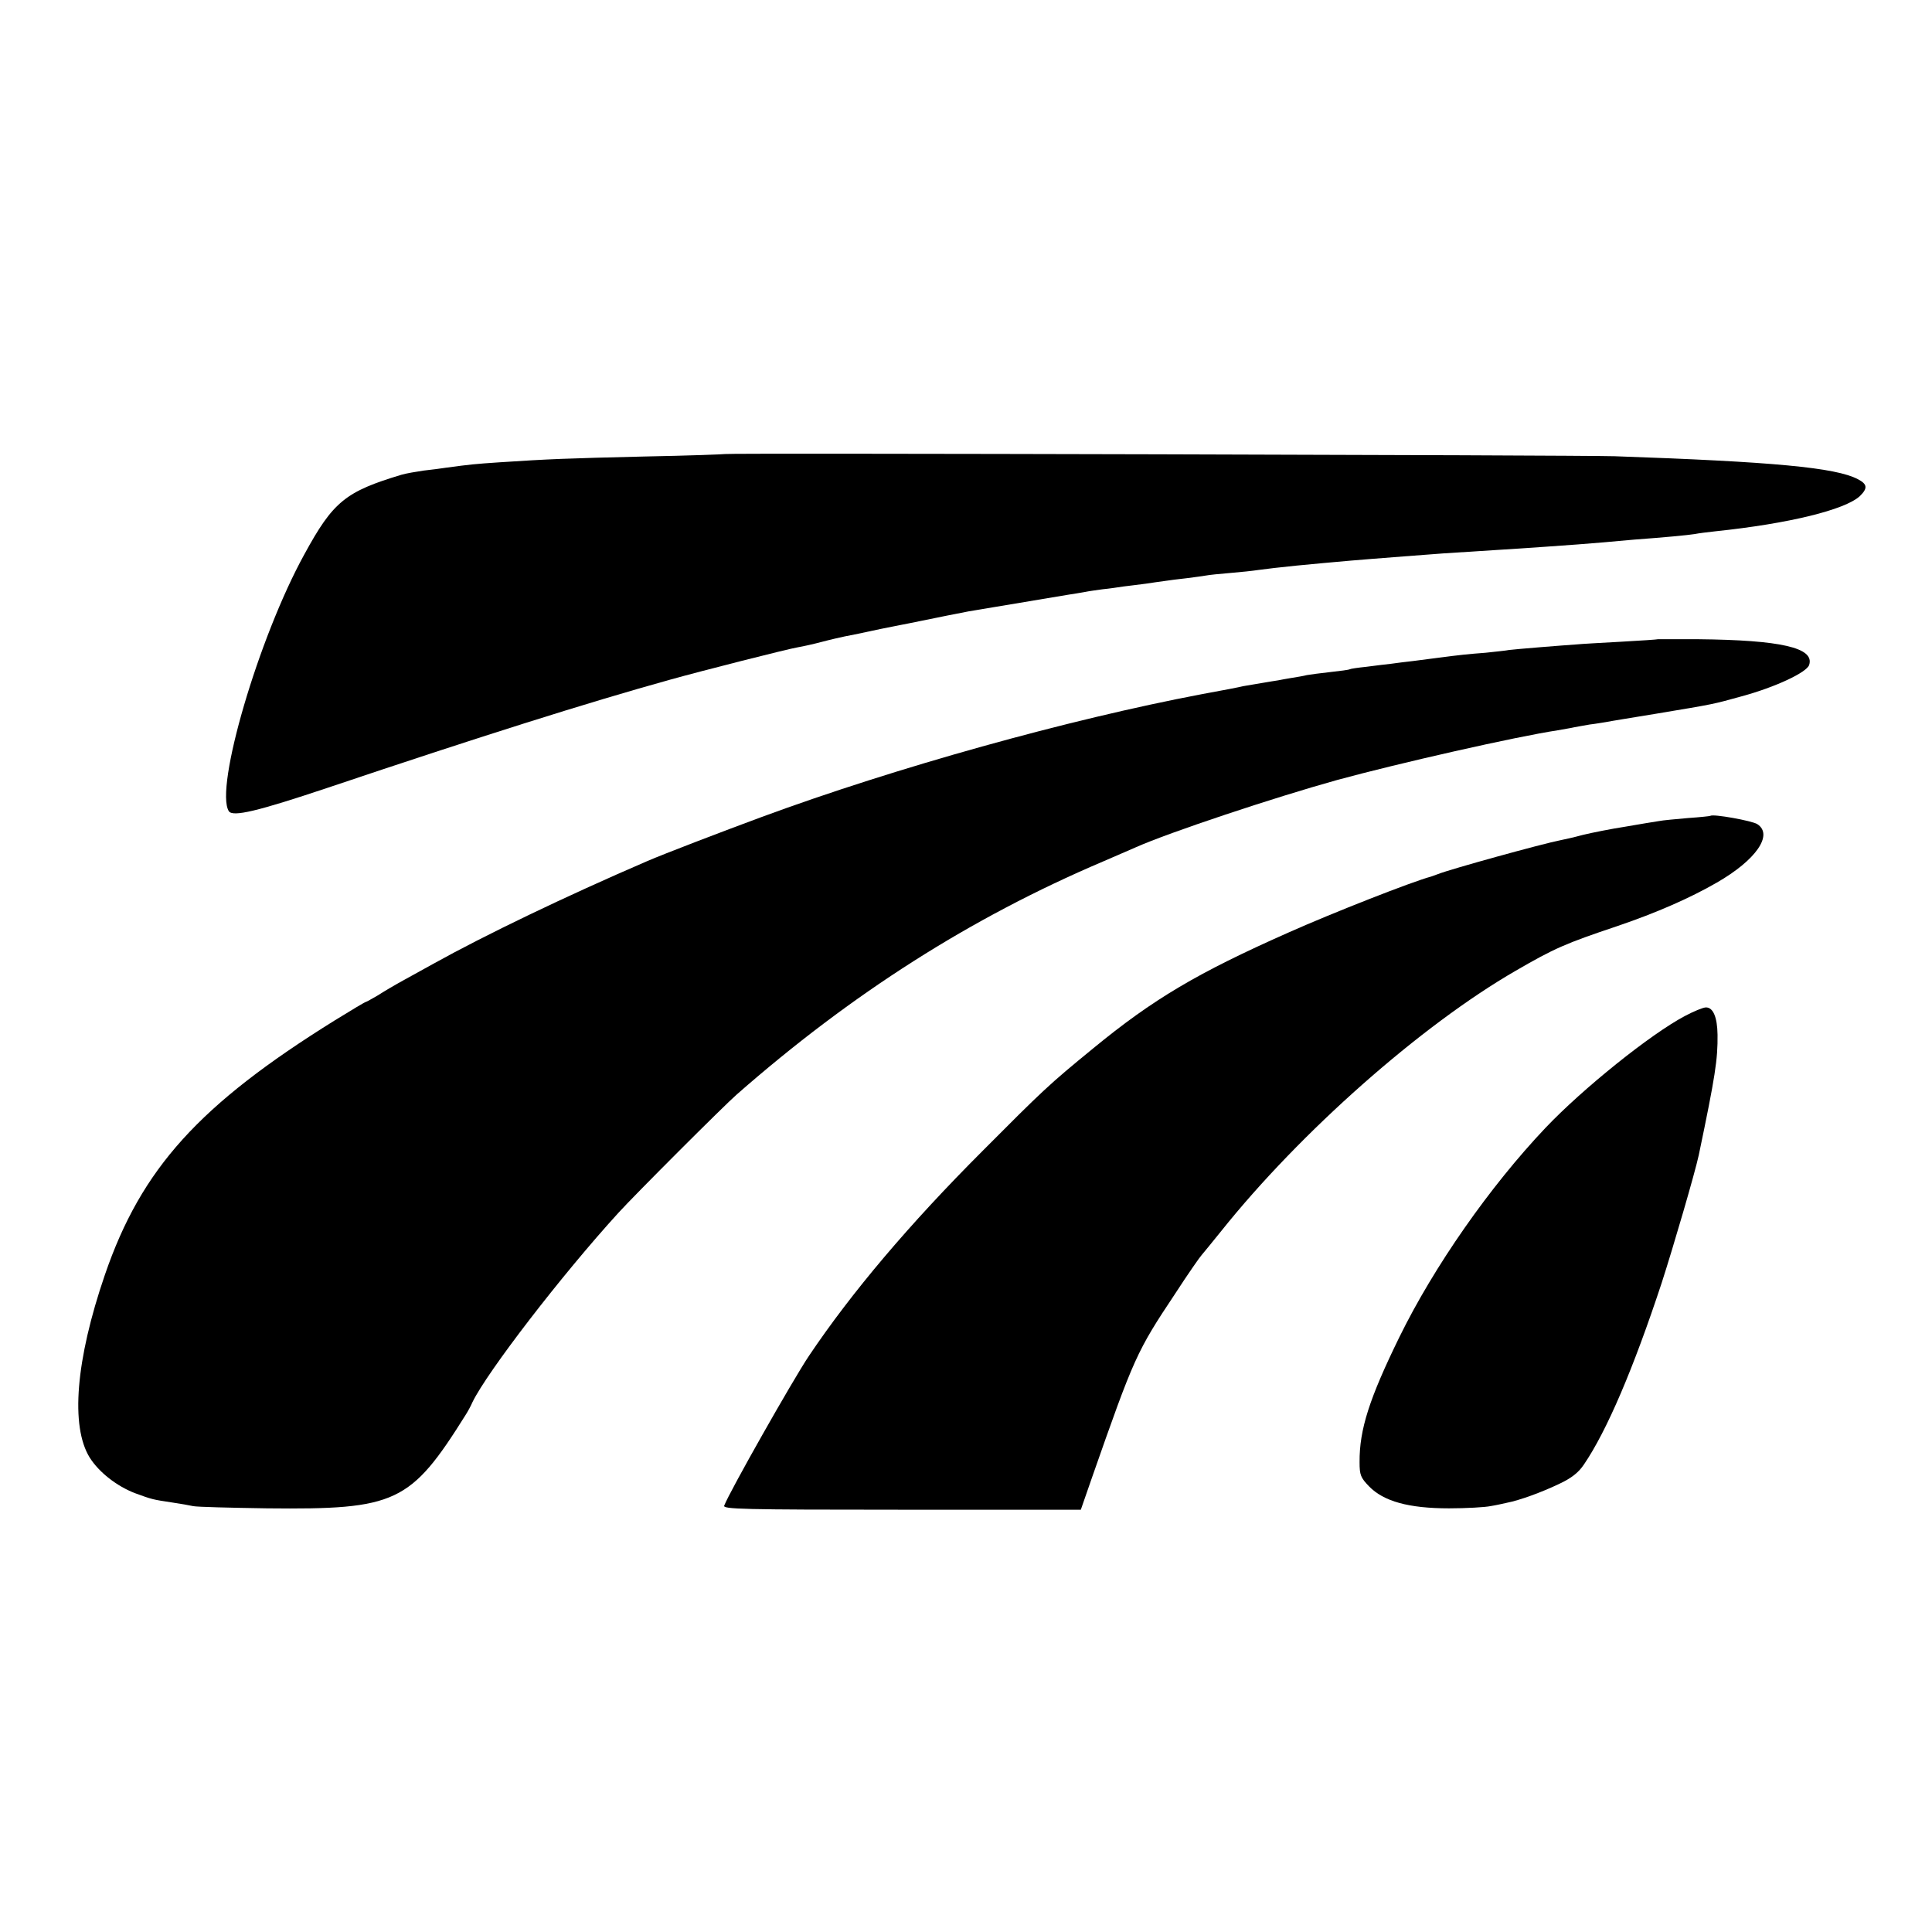
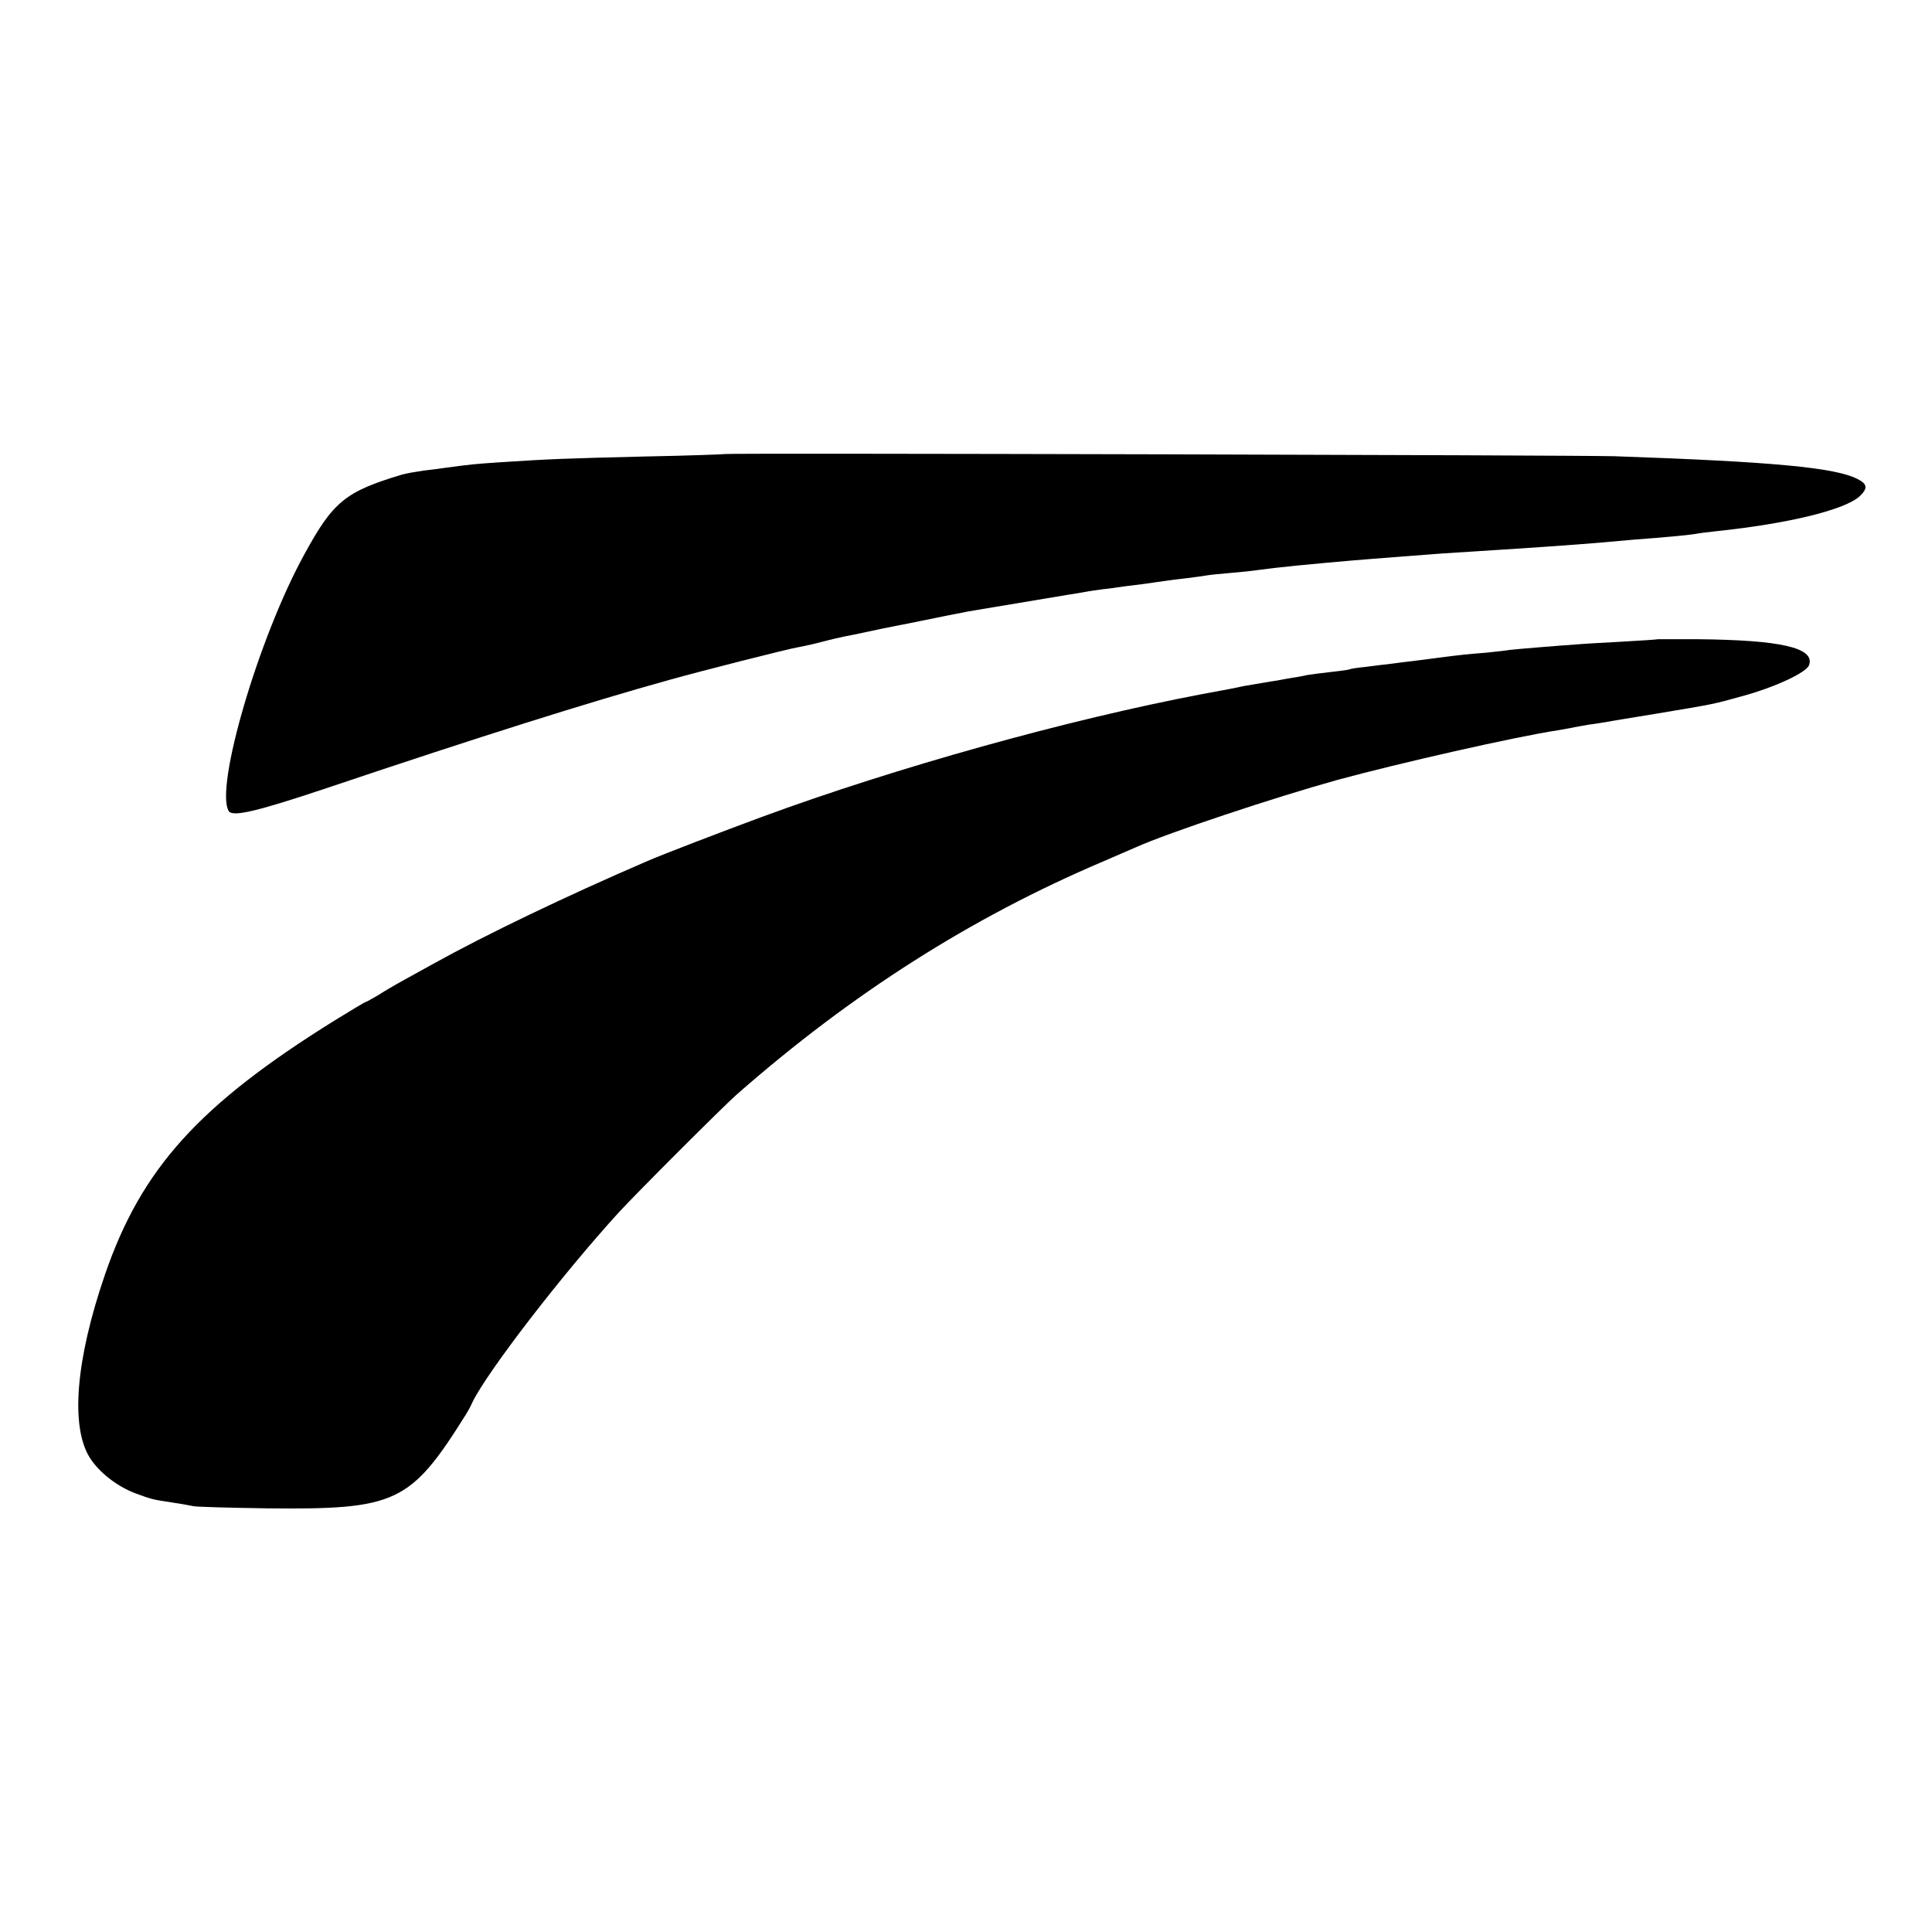
<svg xmlns="http://www.w3.org/2000/svg" version="1.0" width="700pt" height="700pt" viewBox="0 0 700 700" preserveAspectRatio="xMidYMid meet">
  <g transform="translate(0,700) scale(0.1,-0.1)" fill="#000000" stroke="none">
    <path d="M2628 5355 c-2 -1 -133 -6 -293 -9 -288 -7 -342 -9 -525 -21 -90 -6 -108 -8 -190 -19 -19 -3 -57 -8 -85 -11 -27 -4 -63 -10 -80 -15 -203 -61 -248 -97 -352 -288 -166 -301 -326 -848 -274 -931 14 -22 105 0 356 84 550 185 946 310 1245 393 111 31 425 111 462 117 18 3 58 12 88 20 30 8 66 16 80 19 14 3 36 7 50 10 40 9 123 26 150 31 14 3 48 9 75 15 73 15 128 26 175 35 36 6 329 55 365 61 17 2 41 7 55 9 14 3 43 7 65 10 22 2 56 7 75 10 19 2 55 7 80 10 25 4 56 8 70 10 14 2 49 7 79 10 30 4 62 8 72 10 10 2 49 6 86 9 37 3 84 8 103 11 19 2 53 7 75 9 46 6 267 26 335 31 25 2 77 6 115 9 39 3 104 8 145 11 332 21 463 30 580 40 30 3 81 7 112 10 109 8 193 16 218 20 14 3 48 7 75 10 268 28 469 78 523 127 30 29 28 44 -7 62 -80 42 -305 63 -881 83 -128 4 -3217 12 -3222 8z" />
-     <path d="M6007 4684 c-1 -1 -60 -5 -132 -9 -71 -4 -146 -8 -165 -10 -19 -1 -78 -6 -130 -10 -52 -4 -103 -9 -112 -10 -9 -2 -48 -6 -85 -10 -65 -5 -86 -7 -178 -19 -22 -3 -60 -8 -85 -11 -25 -3 -61 -7 -80 -10 -19 -2 -60 -7 -90 -11 -30 -3 -57 -7 -60 -9 -3 -2 -34 -6 -70 -10 -36 -4 -74 -9 -85 -11 -11 -3 -35 -7 -54 -10 -18 -3 -41 -7 -50 -9 -9 -1 -36 -6 -61 -10 -25 -4 -54 -9 -65 -11 -11 -3 -78 -16 -150 -29 -485 -92 -1109 -266 -1595 -445 -146 -54 -355 -134 -415 -160 -297 -128 -588 -268 -775 -372 -25 -14 -72 -40 -105 -58 -33 -18 -77 -44 -97 -57 -21 -12 -40 -23 -42 -23 -3 0 -53 -30 -113 -67 -492 -306 -701 -537 -833 -922 -106 -309 -125 -549 -55 -662 34 -54 99 -104 164 -129 63 -23 63 -23 136 -34 28 -4 61 -10 75 -13 14 -3 134 -6 267 -8 469 -5 520 19 721 340 7 11 18 31 24 45 53 109 322 459 528 685 57 63 384 390 430 430 416 365 848 640 1325 843 55 24 109 47 120 52 121 54 500 180 730 244 224 61 647 157 799 180 21 4 48 8 60 11 12 2 37 7 56 10 19 2 46 7 60 9 14 3 95 16 180 30 216 36 205 34 310 63 122 33 237 87 245 114 20 62 -102 90 -403 93 -79 0 -144 0 -145 0z" />
-     <path d="M6197 4044 c-1 -1 -38 -5 -82 -8 -44 -4 -91 -8 -105 -11 -14 -2 -68 -11 -120 -20 -52 -8 -122 -22 -155 -30 -33 -9 -69 -17 -80 -19 -67 -13 -400 -105 -445 -123 -8 -3 -19 -7 -25 -9 -68 -18 -358 -132 -515 -202 -332 -147 -492 -242 -710 -421 -160 -131 -180 -150 -400 -371 -265 -265 -475 -513 -630 -744 -57 -85 -287 -491 -306 -541 -6 -13 63 -15 643 -15 l649 0 41 118 c152 434 161 455 301 665 46 71 90 134 96 140 6 7 38 46 71 87 286 358 724 745 1067 943 140 81 178 98 369 162 141 48 262 101 359 157 143 82 206 174 147 212 -18 12 -161 38 -170 30z" />
-     <path d="M6105 3319 c-125 -66 -370 -263 -505 -405 -202 -213 -404 -502 -530 -759 -108 -221 -145 -334 -144 -453 0 -46 4 -56 34 -87 53 -55 145 -80 290 -80 63 0 131 4 150 8 19 3 46 9 59 12 47 9 126 38 189 68 45 21 71 41 91 71 83 122 179 347 281 656 43 133 121 400 135 465 60 287 69 347 68 436 -1 64 -16 99 -42 99 -10 0 -44 -14 -76 -31z" />
+     <path d="M6007 4684 c-1 -1 -60 -5 -132 -9 -71 -4 -146 -8 -165 -10 -19 -1 -78 -6 -130 -10 -52 -4 -103 -9 -112 -10 -9 -2 -48 -6 -85 -10 -65 -5 -86 -7 -178 -19 -22 -3 -60 -8 -85 -11 -25 -3 -61 -7 -80 -10 -19 -2 -60 -7 -90 -11 -30 -3 -57 -7 -60 -9 -3 -2 -34 -6 -70 -10 -36 -4 -74 -9 -85 -11 -11 -3 -35 -7 -54 -10 -18 -3 -41 -7 -50 -9 -9 -1 -36 -6 -61 -10 -25 -4 -54 -9 -65 -11 -11 -3 -78 -16 -150 -29 -485 -92 -1109 -266 -1595 -445 -146 -54 -355 -134 -415 -160 -297 -128 -588 -268 -775 -372 -25 -14 -72 -40 -105 -58 -33 -18 -77 -44 -97 -57 -21 -12 -40 -23 -42 -23 -3 0 -53 -30 -113 -67 -492 -306 -701 -537 -833 -922 -106 -309 -125 -549 -55 -662 34 -54 99 -104 164 -129 63 -23 63 -23 136 -34 28 -4 61 -10 75 -13 14 -3 134 -6 267 -8 469 -5 520 19 721 340 7 11 18 31 24 45 53 109 322 459 528 685 57 63 384 390 430 430 416 365 848 640 1325 843 55 24 109 47 120 52 121 54 500 180 730 244 224 61 647 157 799 180 21 4 48 8 60 11 12 2 37 7 56 10 19 2 46 7 60 9 14 3 95 16 180 30 216 36 205 34 310 63 122 33 237 87 245 114 20 62 -102 90 -403 93 -79 0 -144 0 -145 0" />
  </g>
</svg>